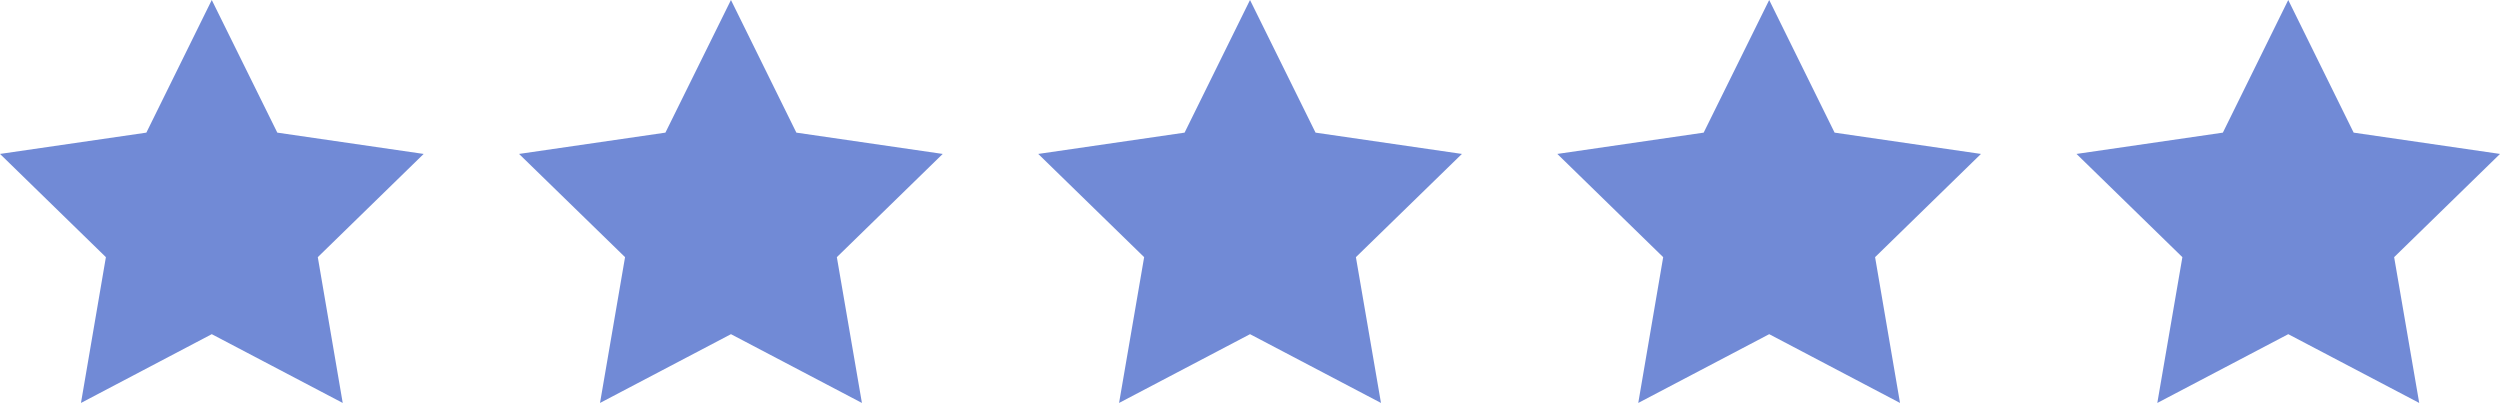
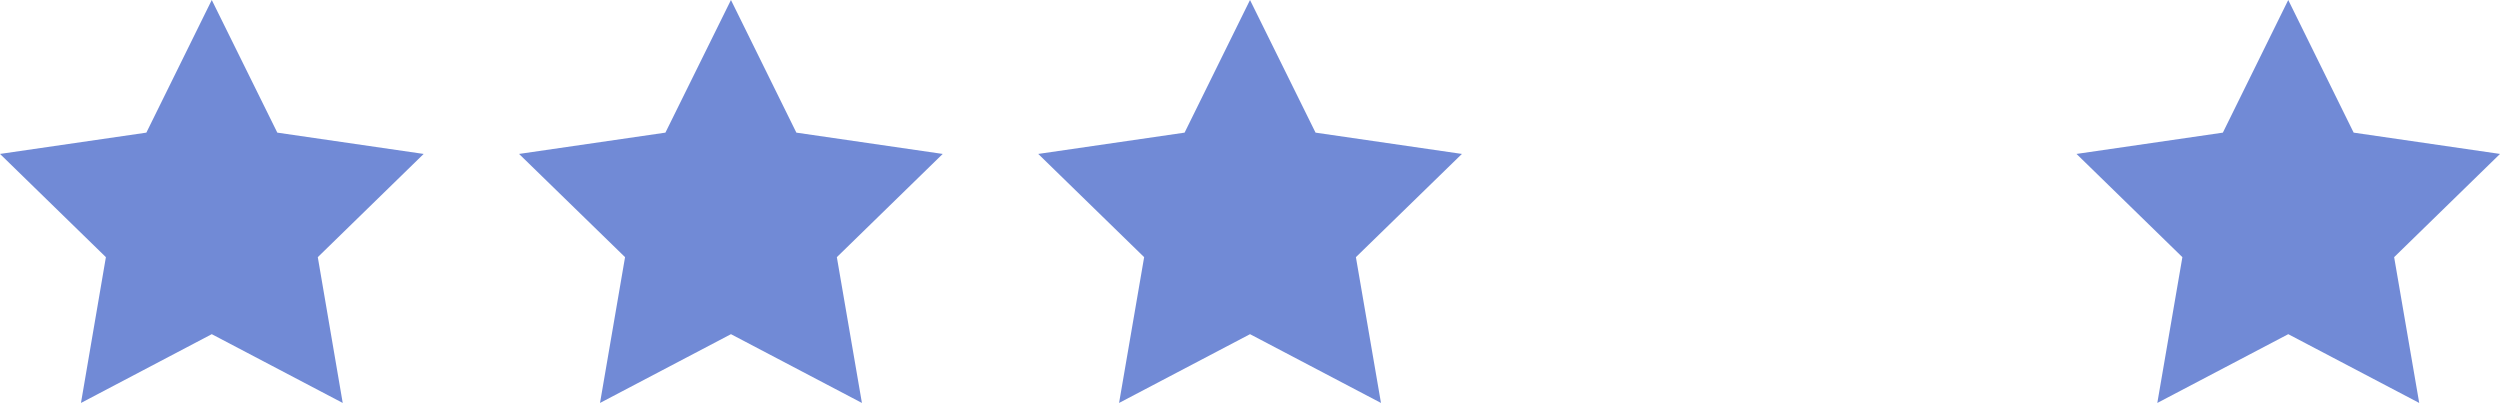
<svg xmlns="http://www.w3.org/2000/svg" width="136.787" height="22.047" viewBox="0 0 136.787 22.047">
-   <path d="M11.587 0l3.586 7.257 8.008 1.165-5.793 5.648 1.364 7.977-7.165-3.763-7.157 3.763 1.364-7.977L0 8.422l8.008-1.165zm28.407 0l3.579 7.257 8.008 1.165-5.793 5.648 1.372 7.977-7.165-3.763-7.165 3.763 1.37-7.977-5.8-5.648 8.008-1.165zm28.4 0l3.586 7.257 8.008 1.165-5.8 5.648 1.372 7.977-7.165-3.763-7.165 3.763 1.372-7.977-5.795-5.648 8.008-1.165zm28.407 0l3.579 7.257 8.008 1.165-5.793 5.648 1.364 7.977-7.157-3.763-7.165 3.763 1.364-7.977-5.793-5.648 8.008-1.165zm28.4 0l3.579 7.257 8.008 1.165-5.793 5.648 1.372 7.977-7.165-3.763-7.165 3.763 1.372-7.977-5.793-5.648 8.008-1.165z" fill="#718ad6" />
+   <path d="M11.587 0l3.586 7.257 8.008 1.165-5.793 5.648 1.364 7.977-7.165-3.763-7.157 3.763 1.364-7.977L0 8.422l8.008-1.165zm28.407 0l3.579 7.257 8.008 1.165-5.793 5.648 1.372 7.977-7.165-3.763-7.165 3.763 1.37-7.977-5.8-5.648 8.008-1.165zm28.4 0l3.586 7.257 8.008 1.165-5.8 5.648 1.372 7.977-7.165-3.763-7.165 3.763 1.372-7.977-5.795-5.648 8.008-1.165zm28.407 0zm28.4 0l3.579 7.257 8.008 1.165-5.793 5.648 1.372 7.977-7.165-3.763-7.165 3.763 1.372-7.977-5.793-5.648 8.008-1.165z" fill="#718ad6" />
</svg>